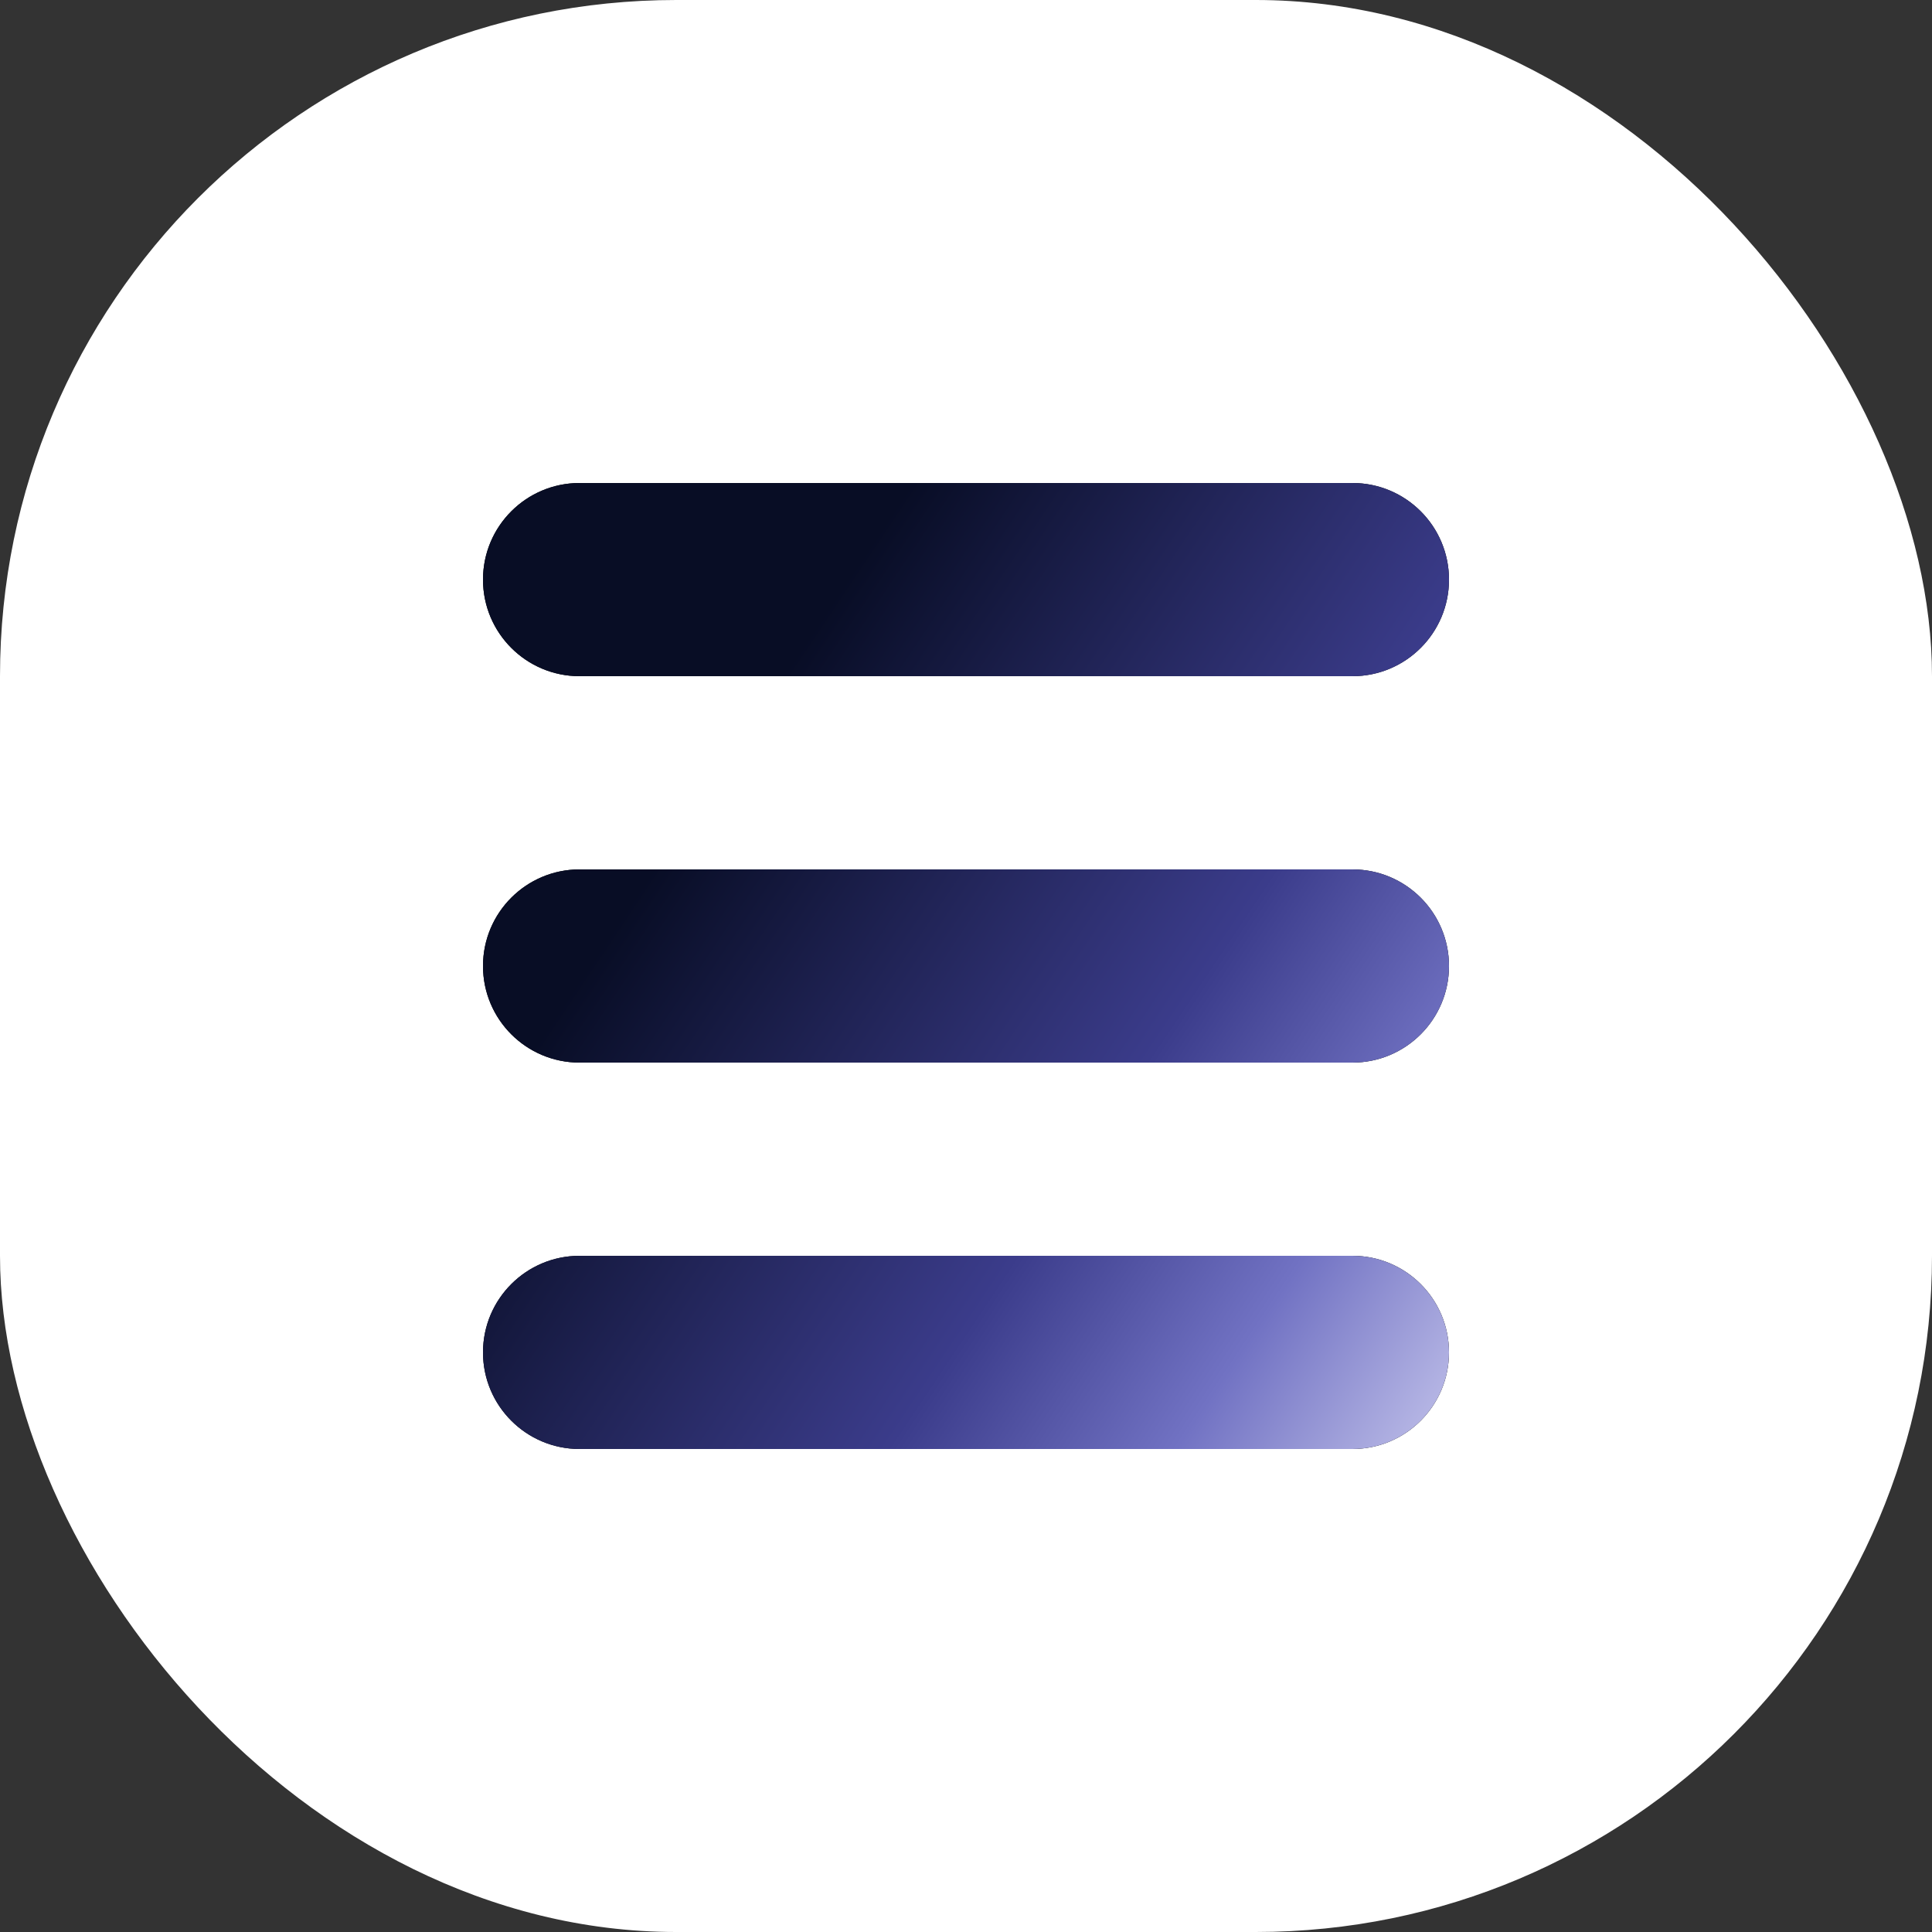
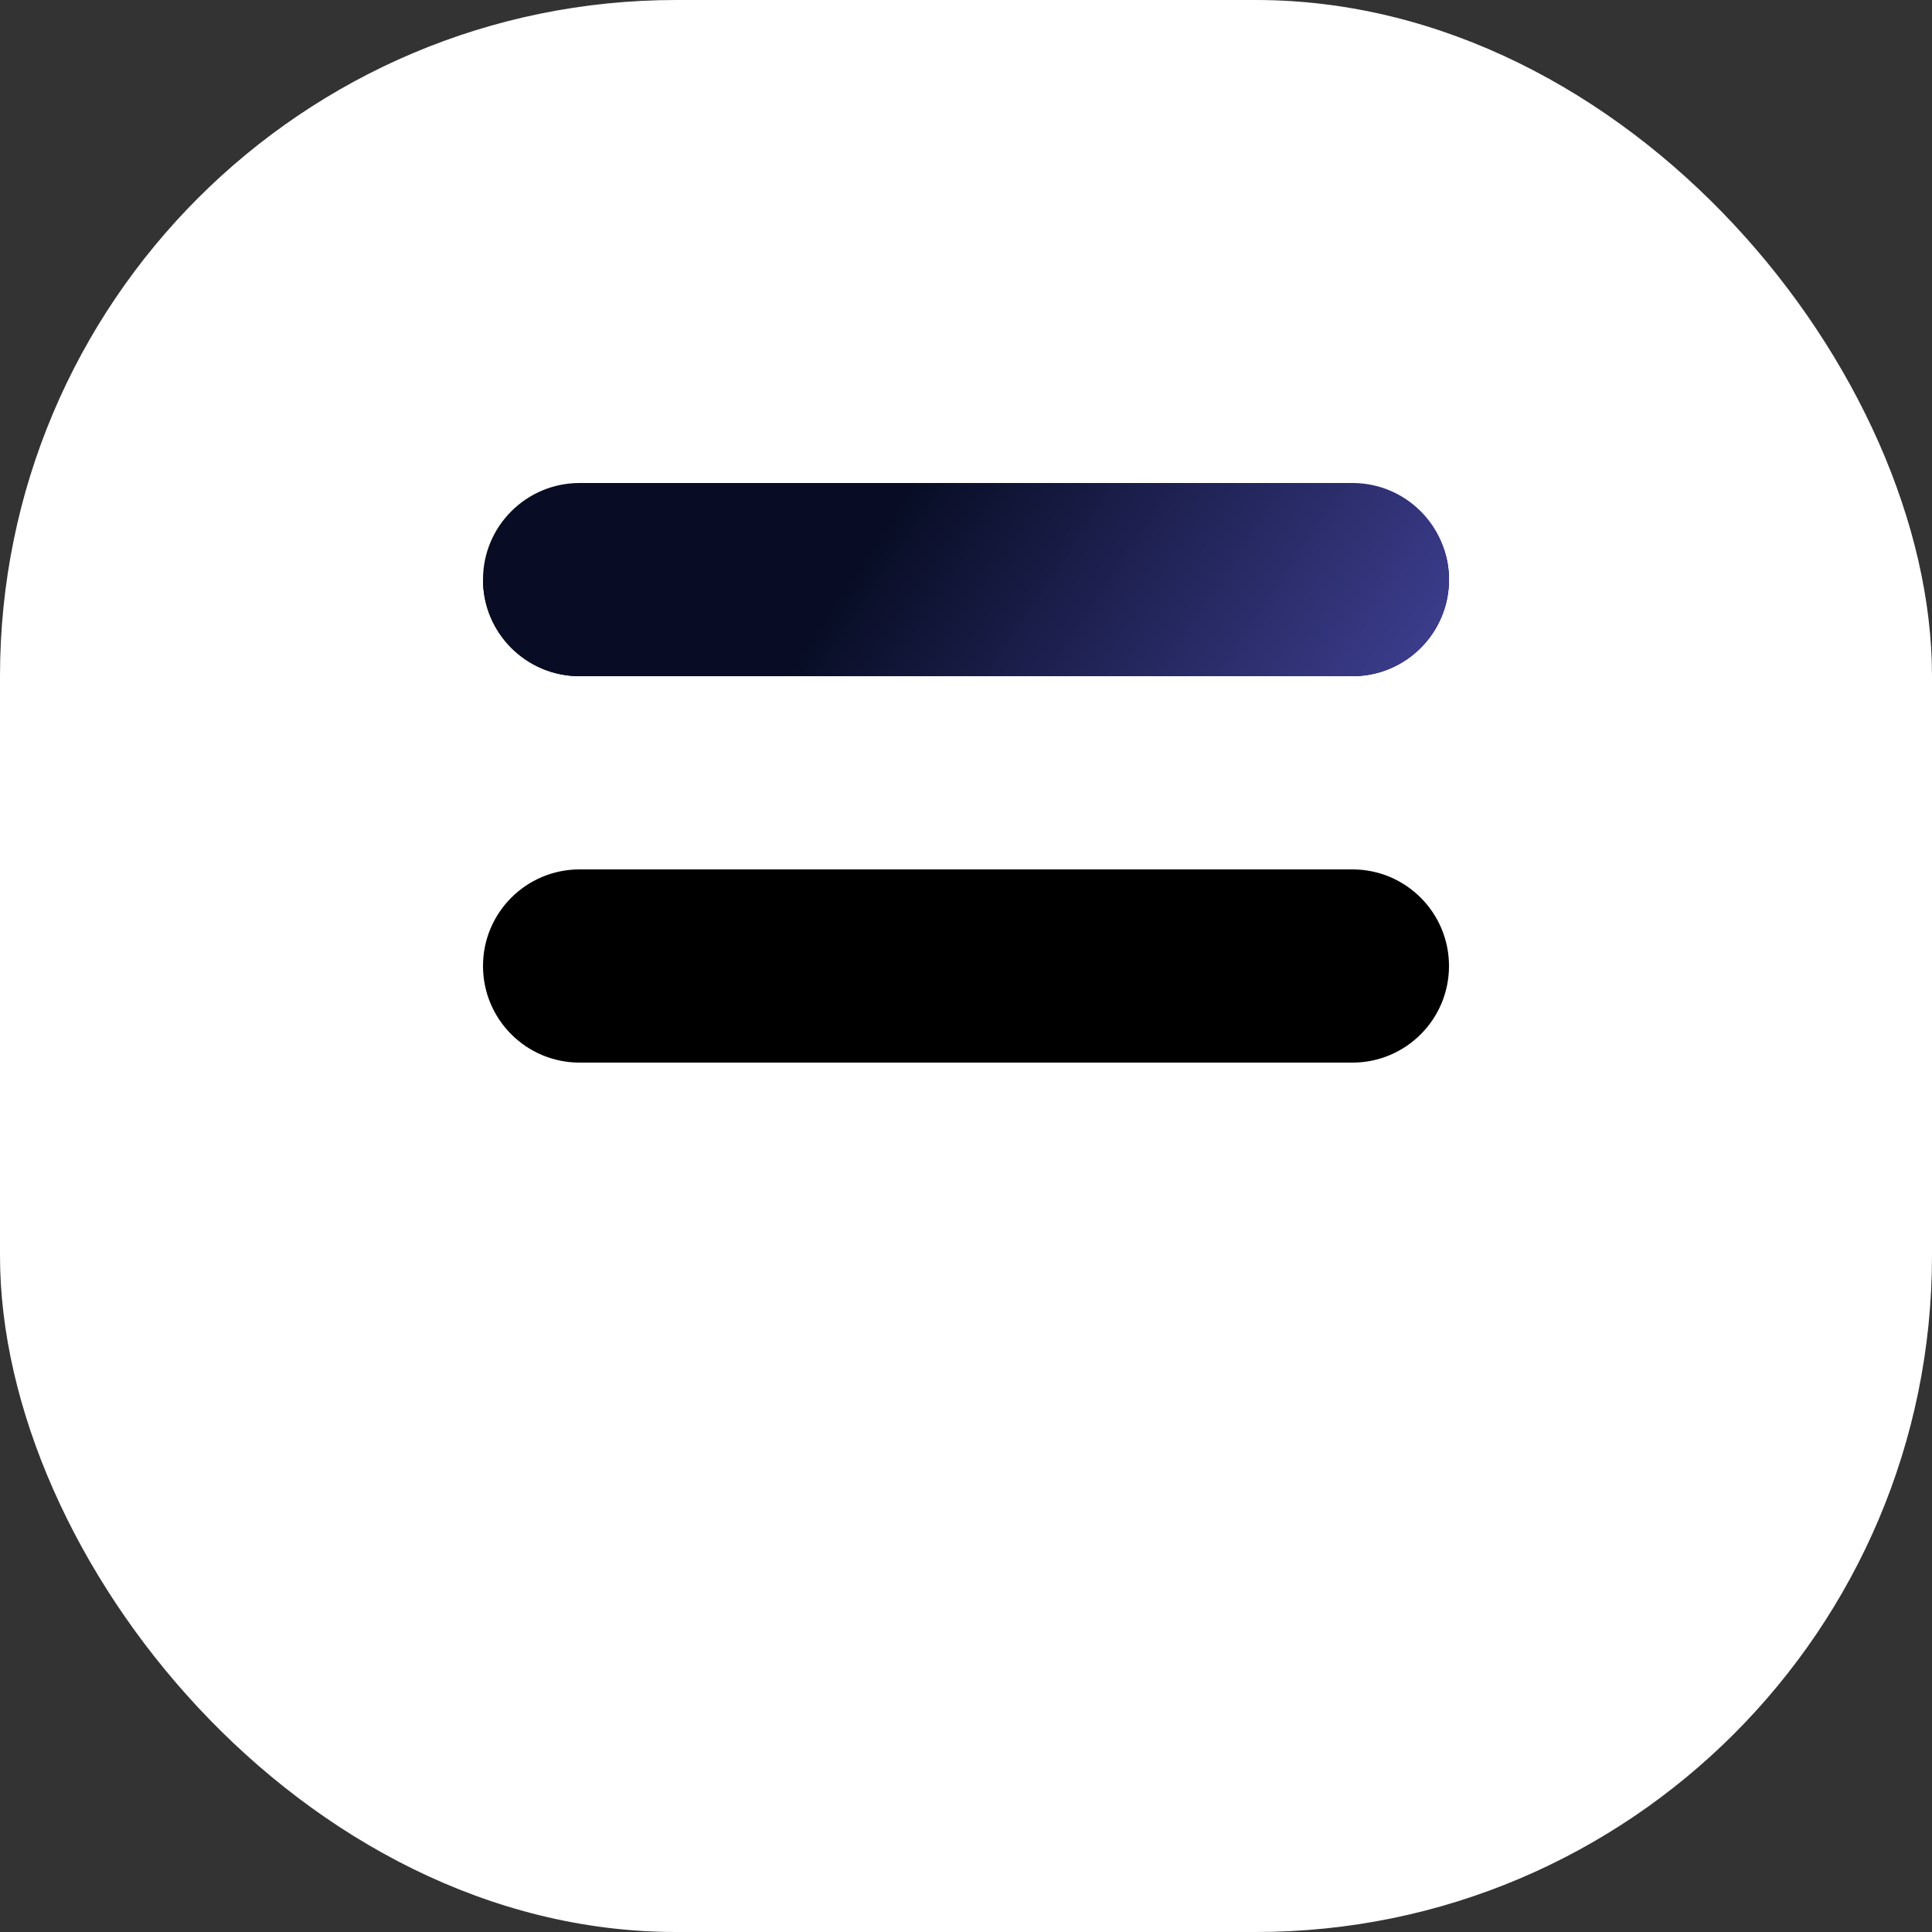
<svg xmlns="http://www.w3.org/2000/svg" width="40" height="40" viewBox="0 0 40 40" fill="none">
  <rect x="0" y="0" width="40" height="40" fill="#333333" stroke="none" />
  <rect width="40" height="40" rx="14" fill="white" />
-   <path d="M10 12C10 10.895 10.895 10 12 10H28C29.105 10 30 10.895 30 12C30 13.105 29.105 14 28 14H12C10.895 14 10 13.105 10 12Z" fill="black" />
+   <path d="M10 12H28C29.105 10 30 10.895 30 12C30 13.105 29.105 14 28 14H12C10.895 14 10 13.105 10 12Z" fill="black" />
  <path d="M10 12C10 10.895 10.895 10 12 10H28C29.105 10 30 10.895 30 12C30 13.105 29.105 14 28 14H12C10.895 14 10 13.105 10 12Z" fill="url(#paint0_linear_805_3136)" />
-   <path d="M10 28C10 26.895 10.895 26 12 26H28C29.105 26 30 26.895 30 28C30 29.105 29.105 30 28 30H12C10.895 30 10 29.105 10 28Z" fill="black" />
-   <path d="M10 28C10 26.895 10.895 26 12 26H28C29.105 26 30 26.895 30 28C30 29.105 29.105 30 28 30H12C10.895 30 10 29.105 10 28Z" fill="url(#paint1_linear_805_3136)" />
  <path d="M10 20C10 18.895 10.895 18 12 18H28C29.105 18 30 18.895 30 20C30 21.105 29.105 22 28 22H12C10.895 22 10 21.105 10 20Z" fill="black" />
-   <path d="M10 20C10 18.895 10.895 18 12 18H28C29.105 18 30 18.895 30 20C30 21.105 29.105 22 28 22H12C10.895 22 10 21.105 10 20Z" fill="url(#paint2_linear_805_3136)" />
  <defs>
    <linearGradient id="paint0_linear_805_3136" x1="11.541" y1="10.63" x2="33.242" y2="25.158" gradientUnits="userSpaceOnUse">
      <stop offset="0.22" stop-color="#080D25" />
      <stop offset="0.63" stop-color="#3B3C8B" />
      <stop offset="0.82" stop-color="#7172C3" />
      <stop offset="1" stop-color="#C1C1EA" />
    </linearGradient>
    <linearGradient id="paint1_linear_805_3136" x1="11.541" y1="10.63" x2="33.242" y2="25.158" gradientUnits="userSpaceOnUse">
      <stop offset="0.22" stop-color="#080D25" />
      <stop offset="0.63" stop-color="#3B3C8B" />
      <stop offset="0.82" stop-color="#7172C3" />
      <stop offset="1" stop-color="#C1C1EA" />
    </linearGradient>
    <linearGradient id="paint2_linear_805_3136" x1="11.541" y1="10.63" x2="33.242" y2="25.158" gradientUnits="userSpaceOnUse">
      <stop offset="0.22" stop-color="#080D25" />
      <stop offset="0.63" stop-color="#3B3C8B" />
      <stop offset="0.82" stop-color="#7172C3" />
      <stop offset="1" stop-color="#C1C1EA" />
    </linearGradient>
  </defs>
</svg>